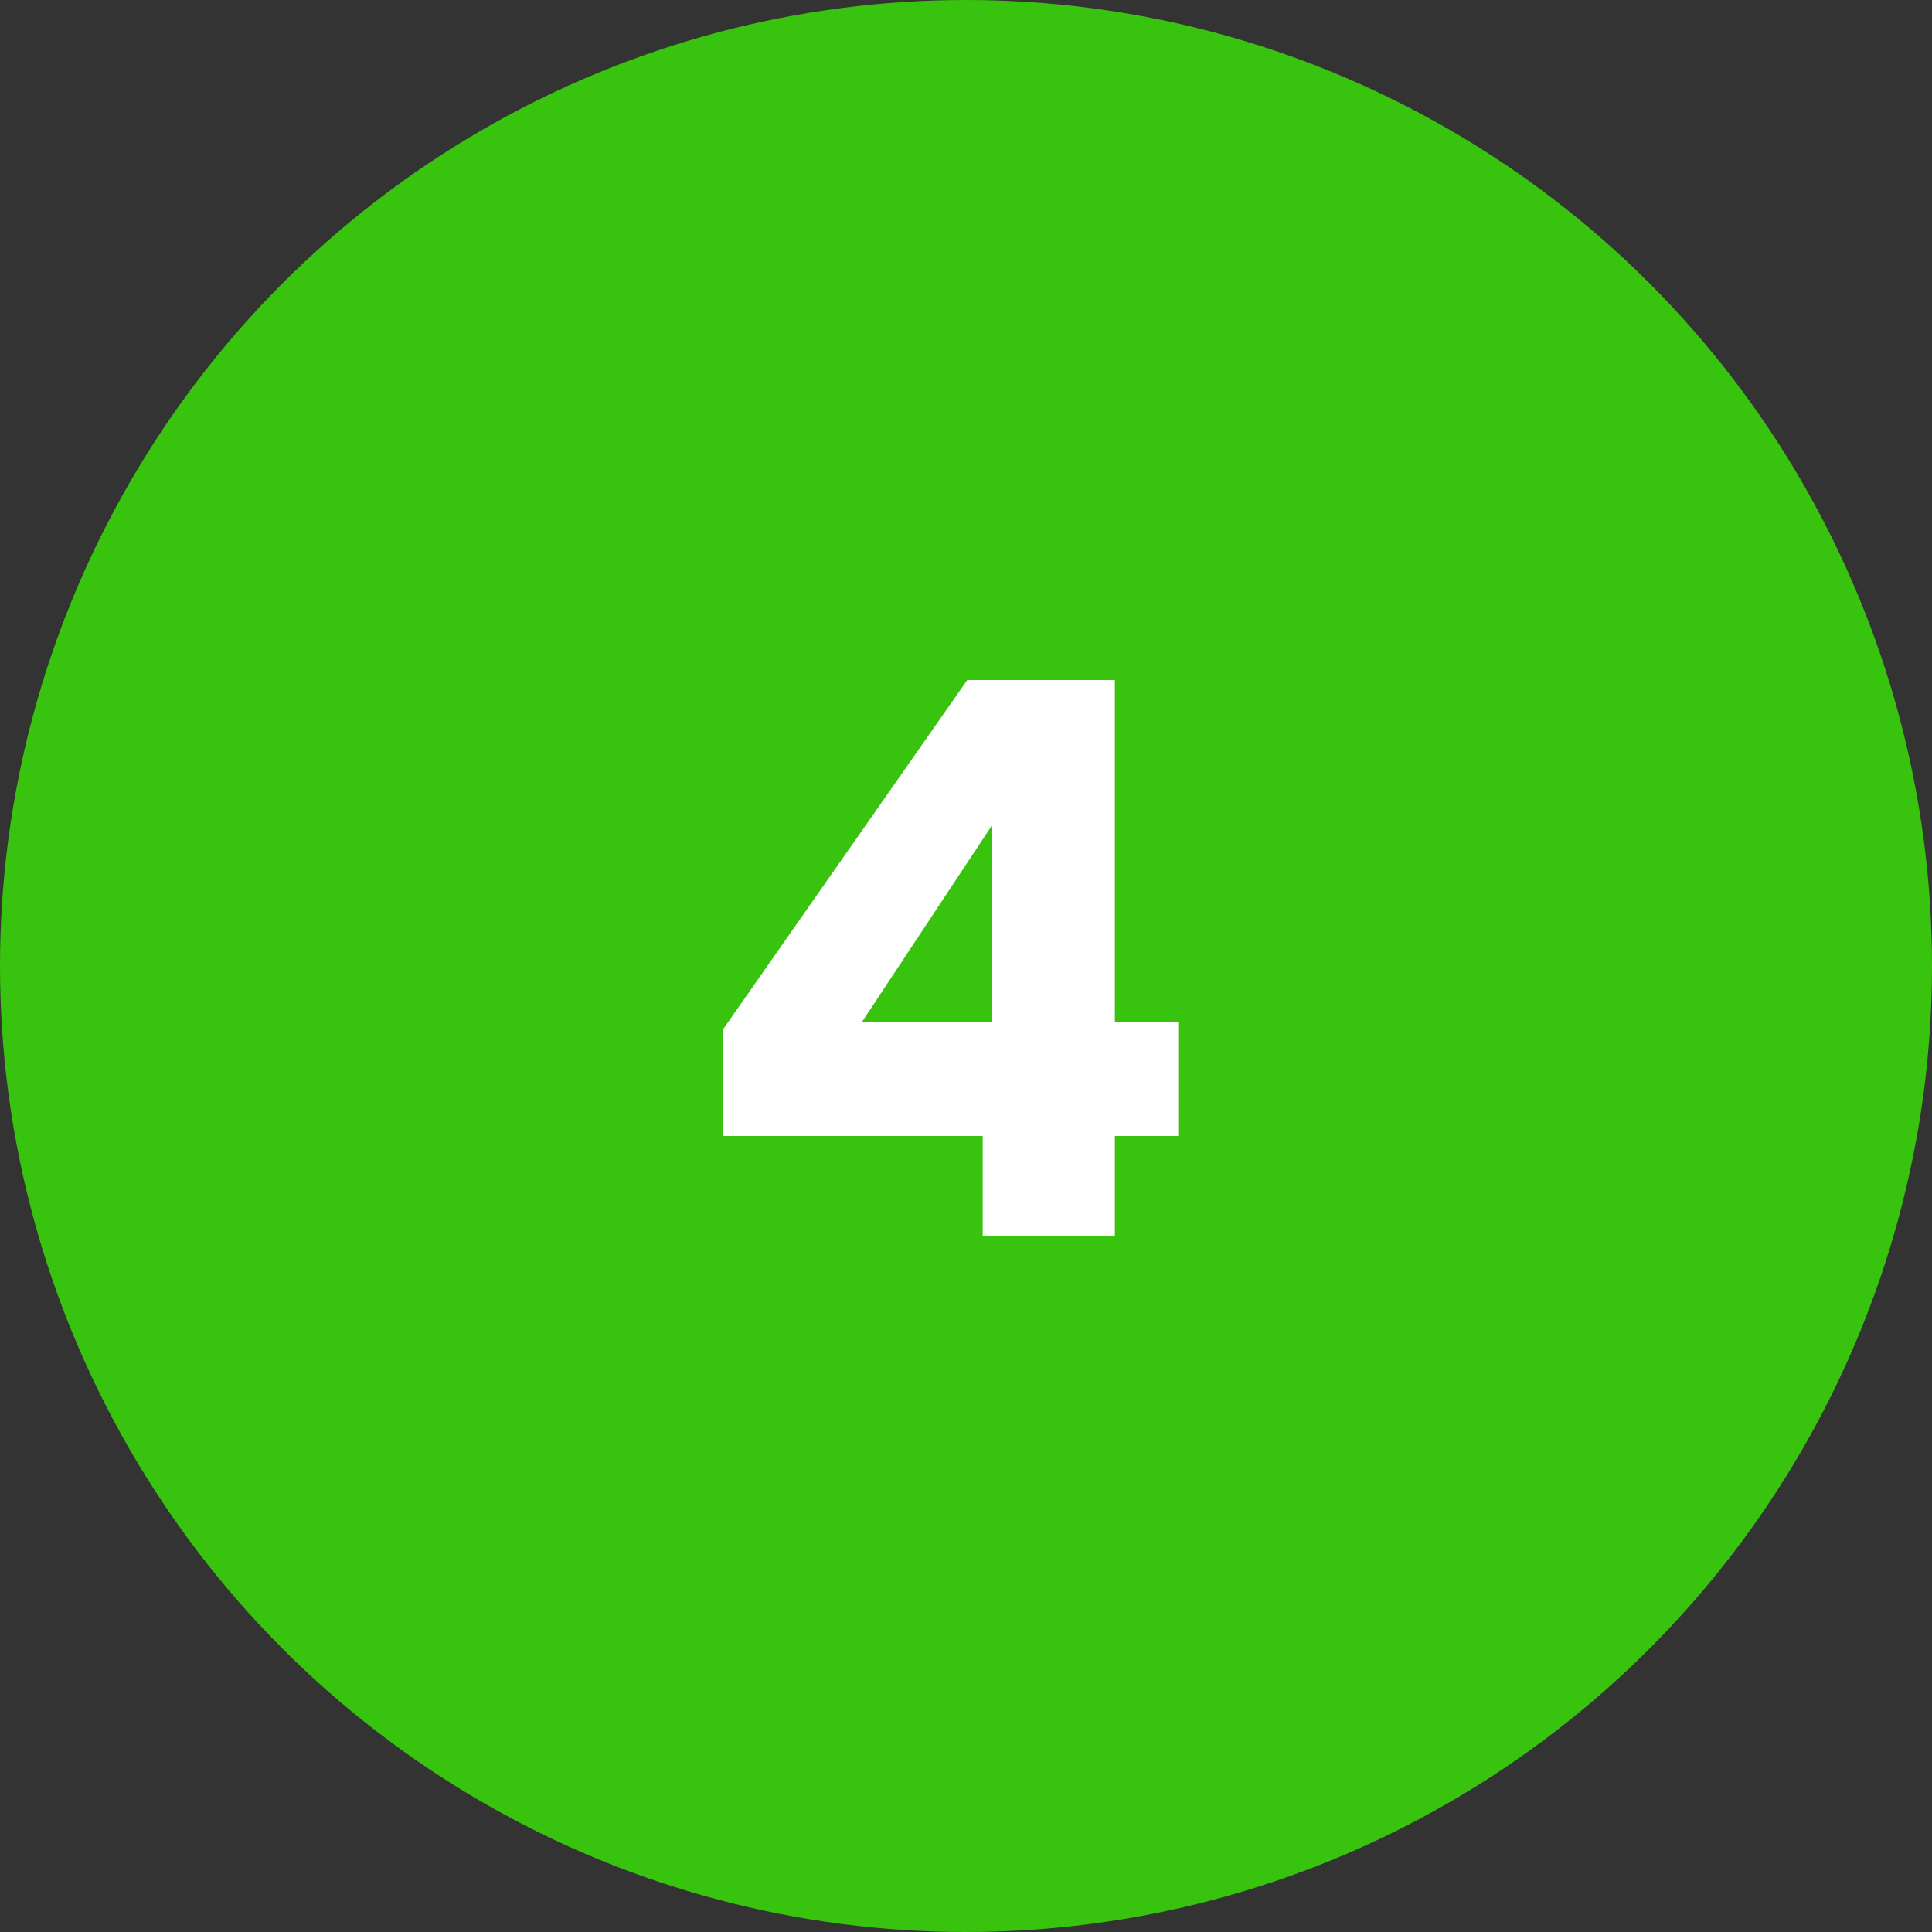
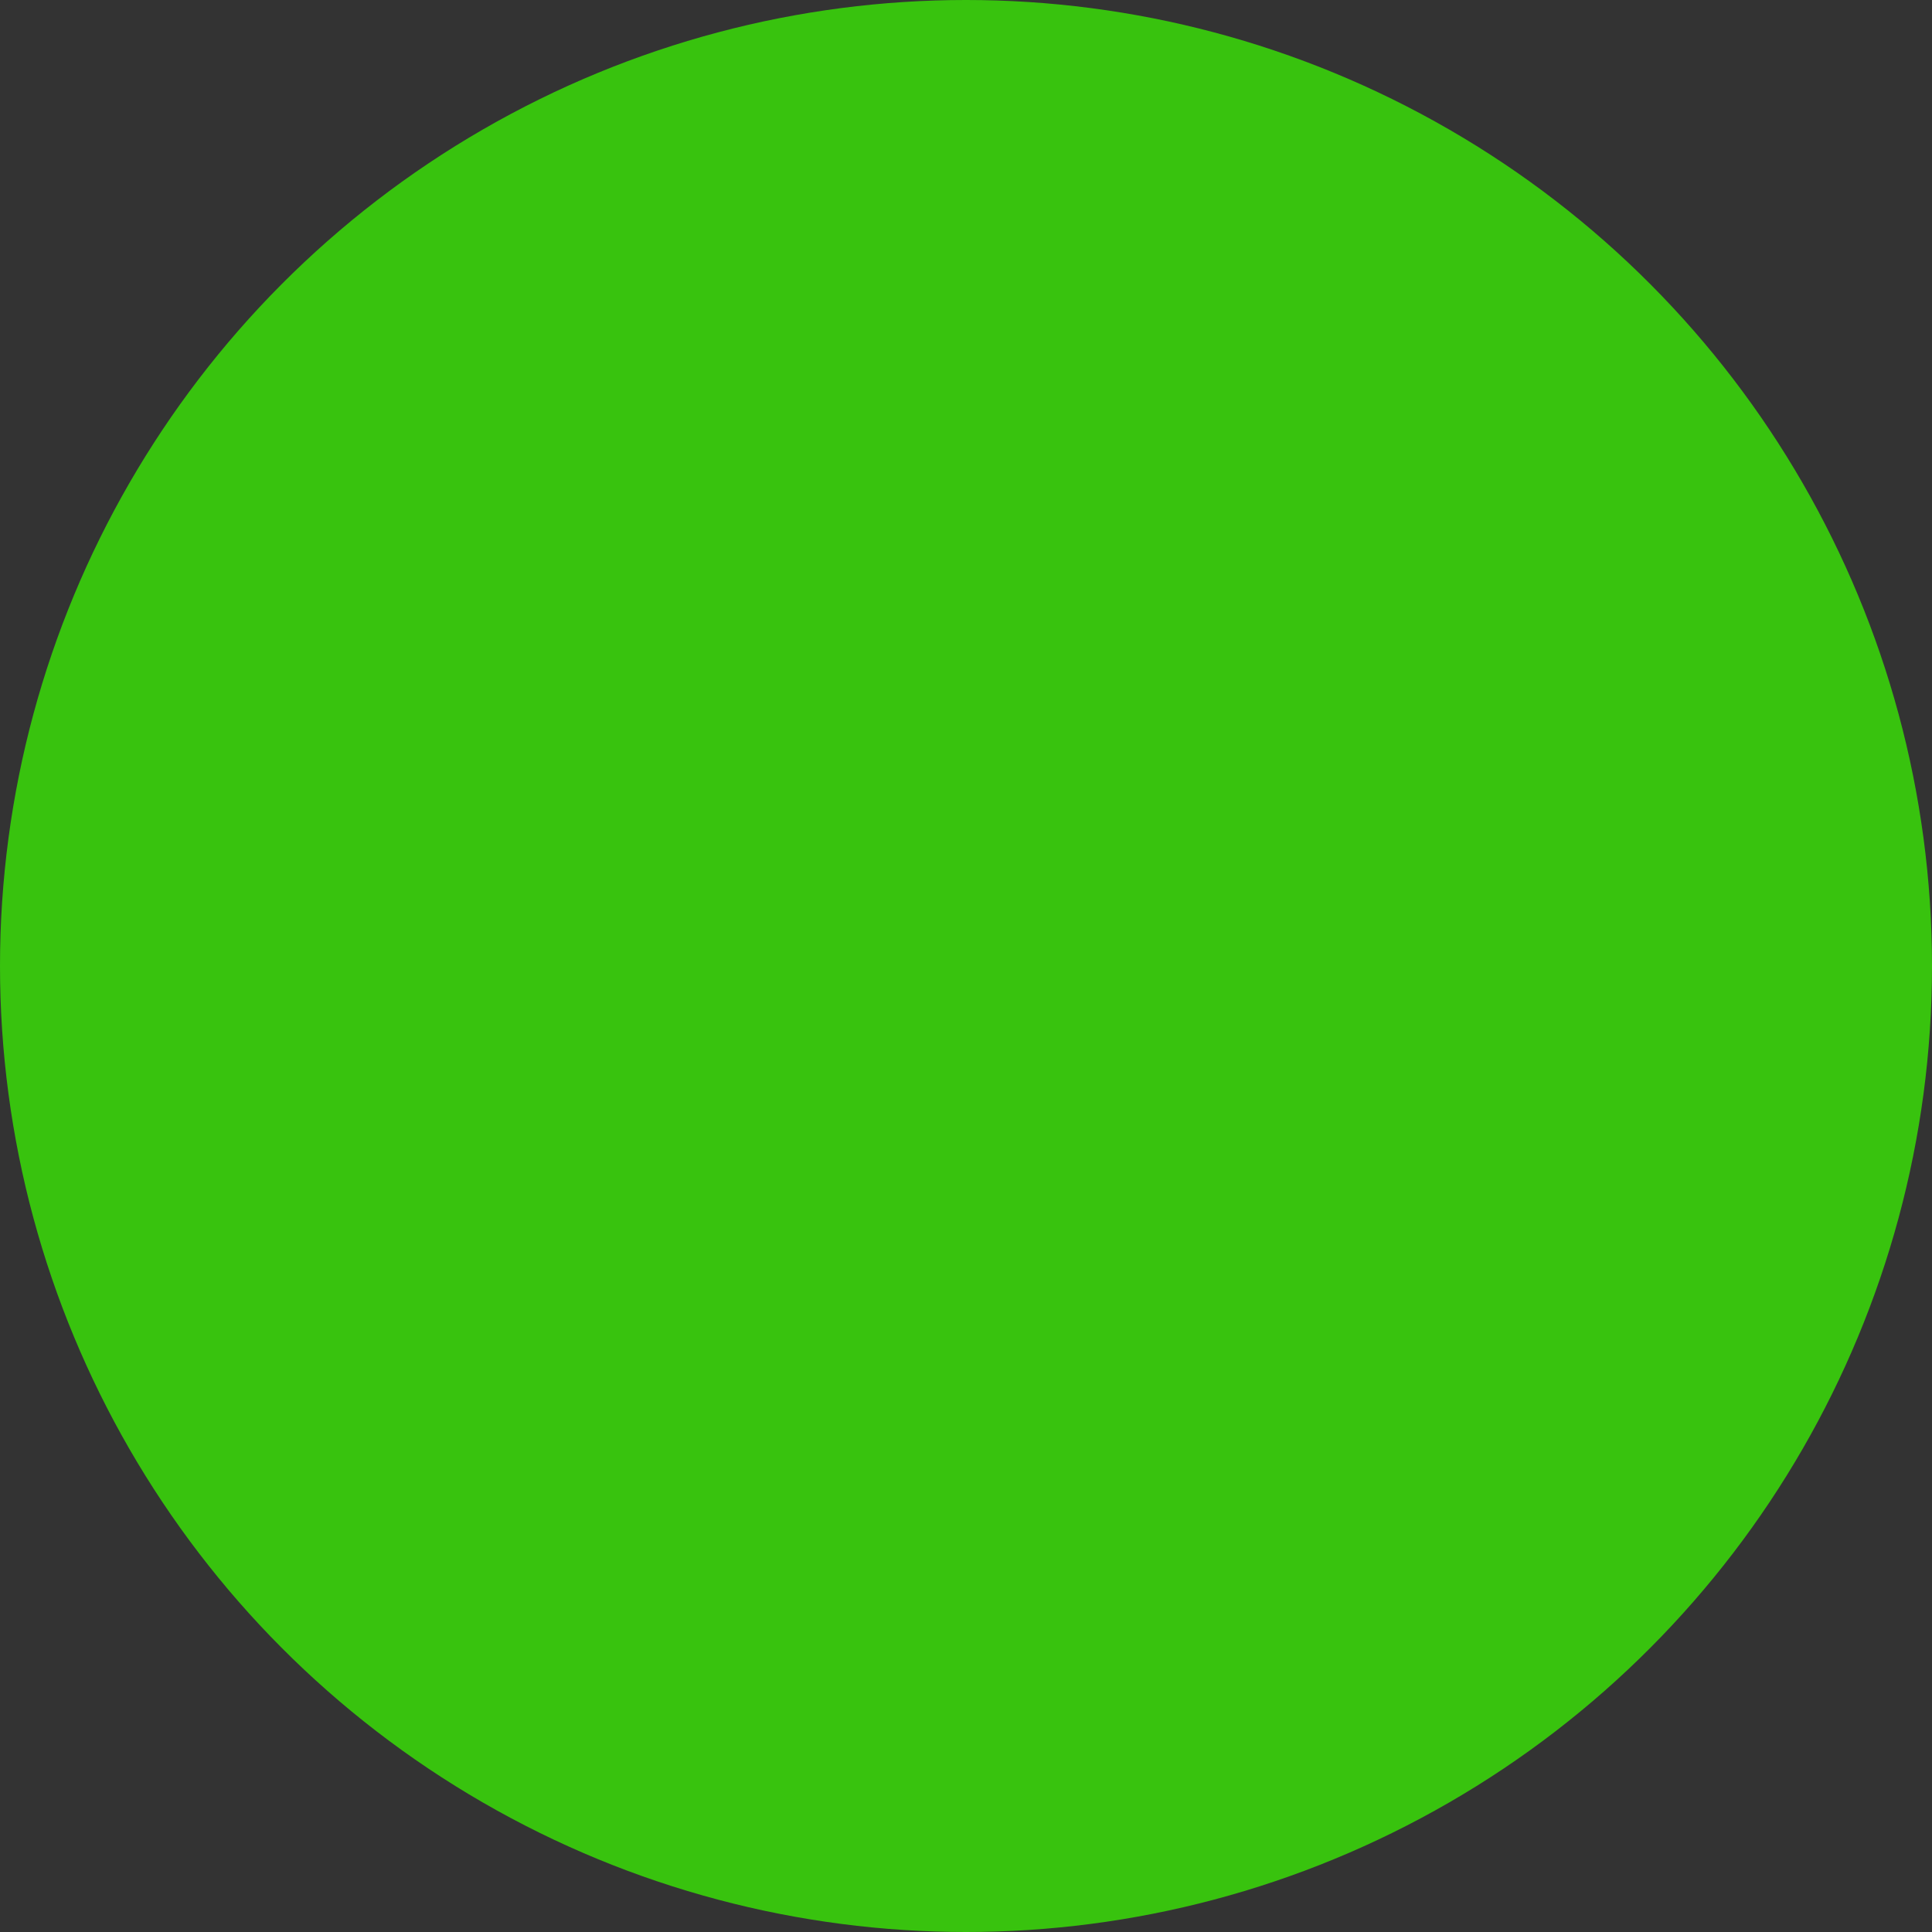
<svg xmlns="http://www.w3.org/2000/svg" width="100" height="100" viewBox="0 0 100 100" fill="none">
  <rect x="0" y="0" width="100" height="100" fill="#333333" stroke="none" />
  <circle cx="50" cy="50" r="50" fill="#38C30E" />
-   <path d="M50.865 64V58.8H37.425V53.28L50.065 35.2H57.705V52.88H60.985V58.8H57.705V64H50.865ZM44.625 52.88H51.345V42.72L44.625 52.88Z" fill="white" />
</svg>